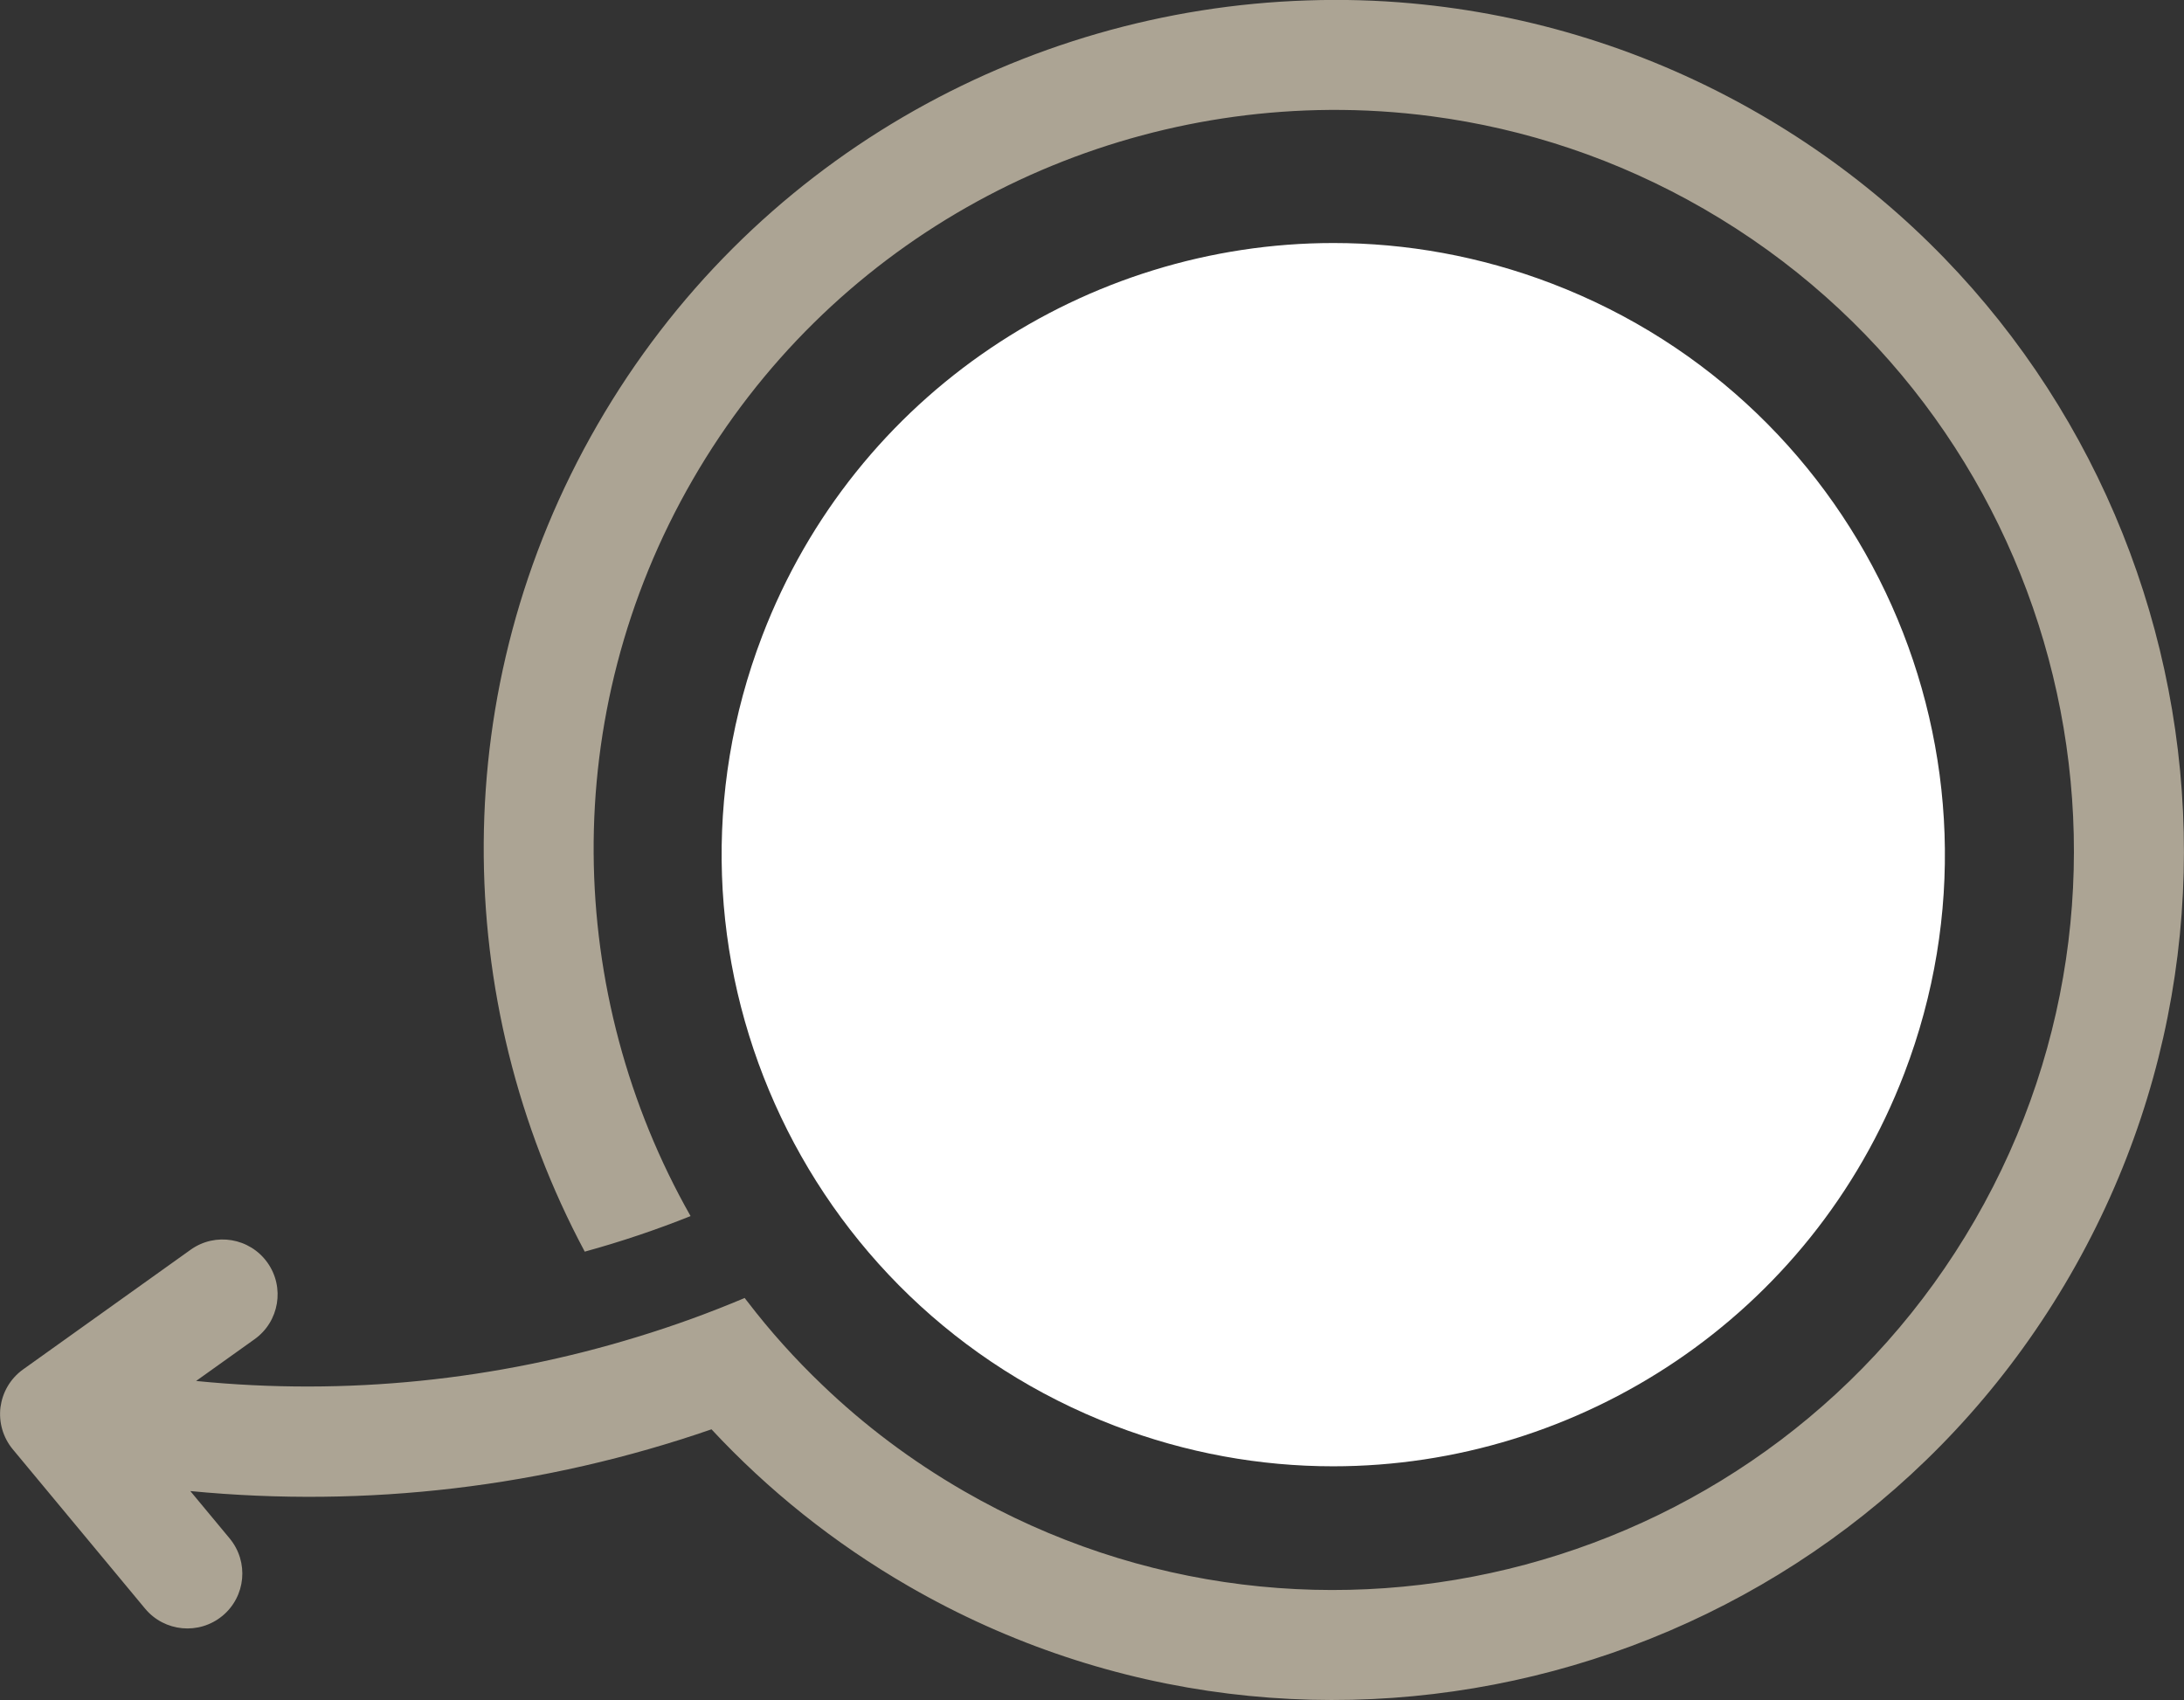
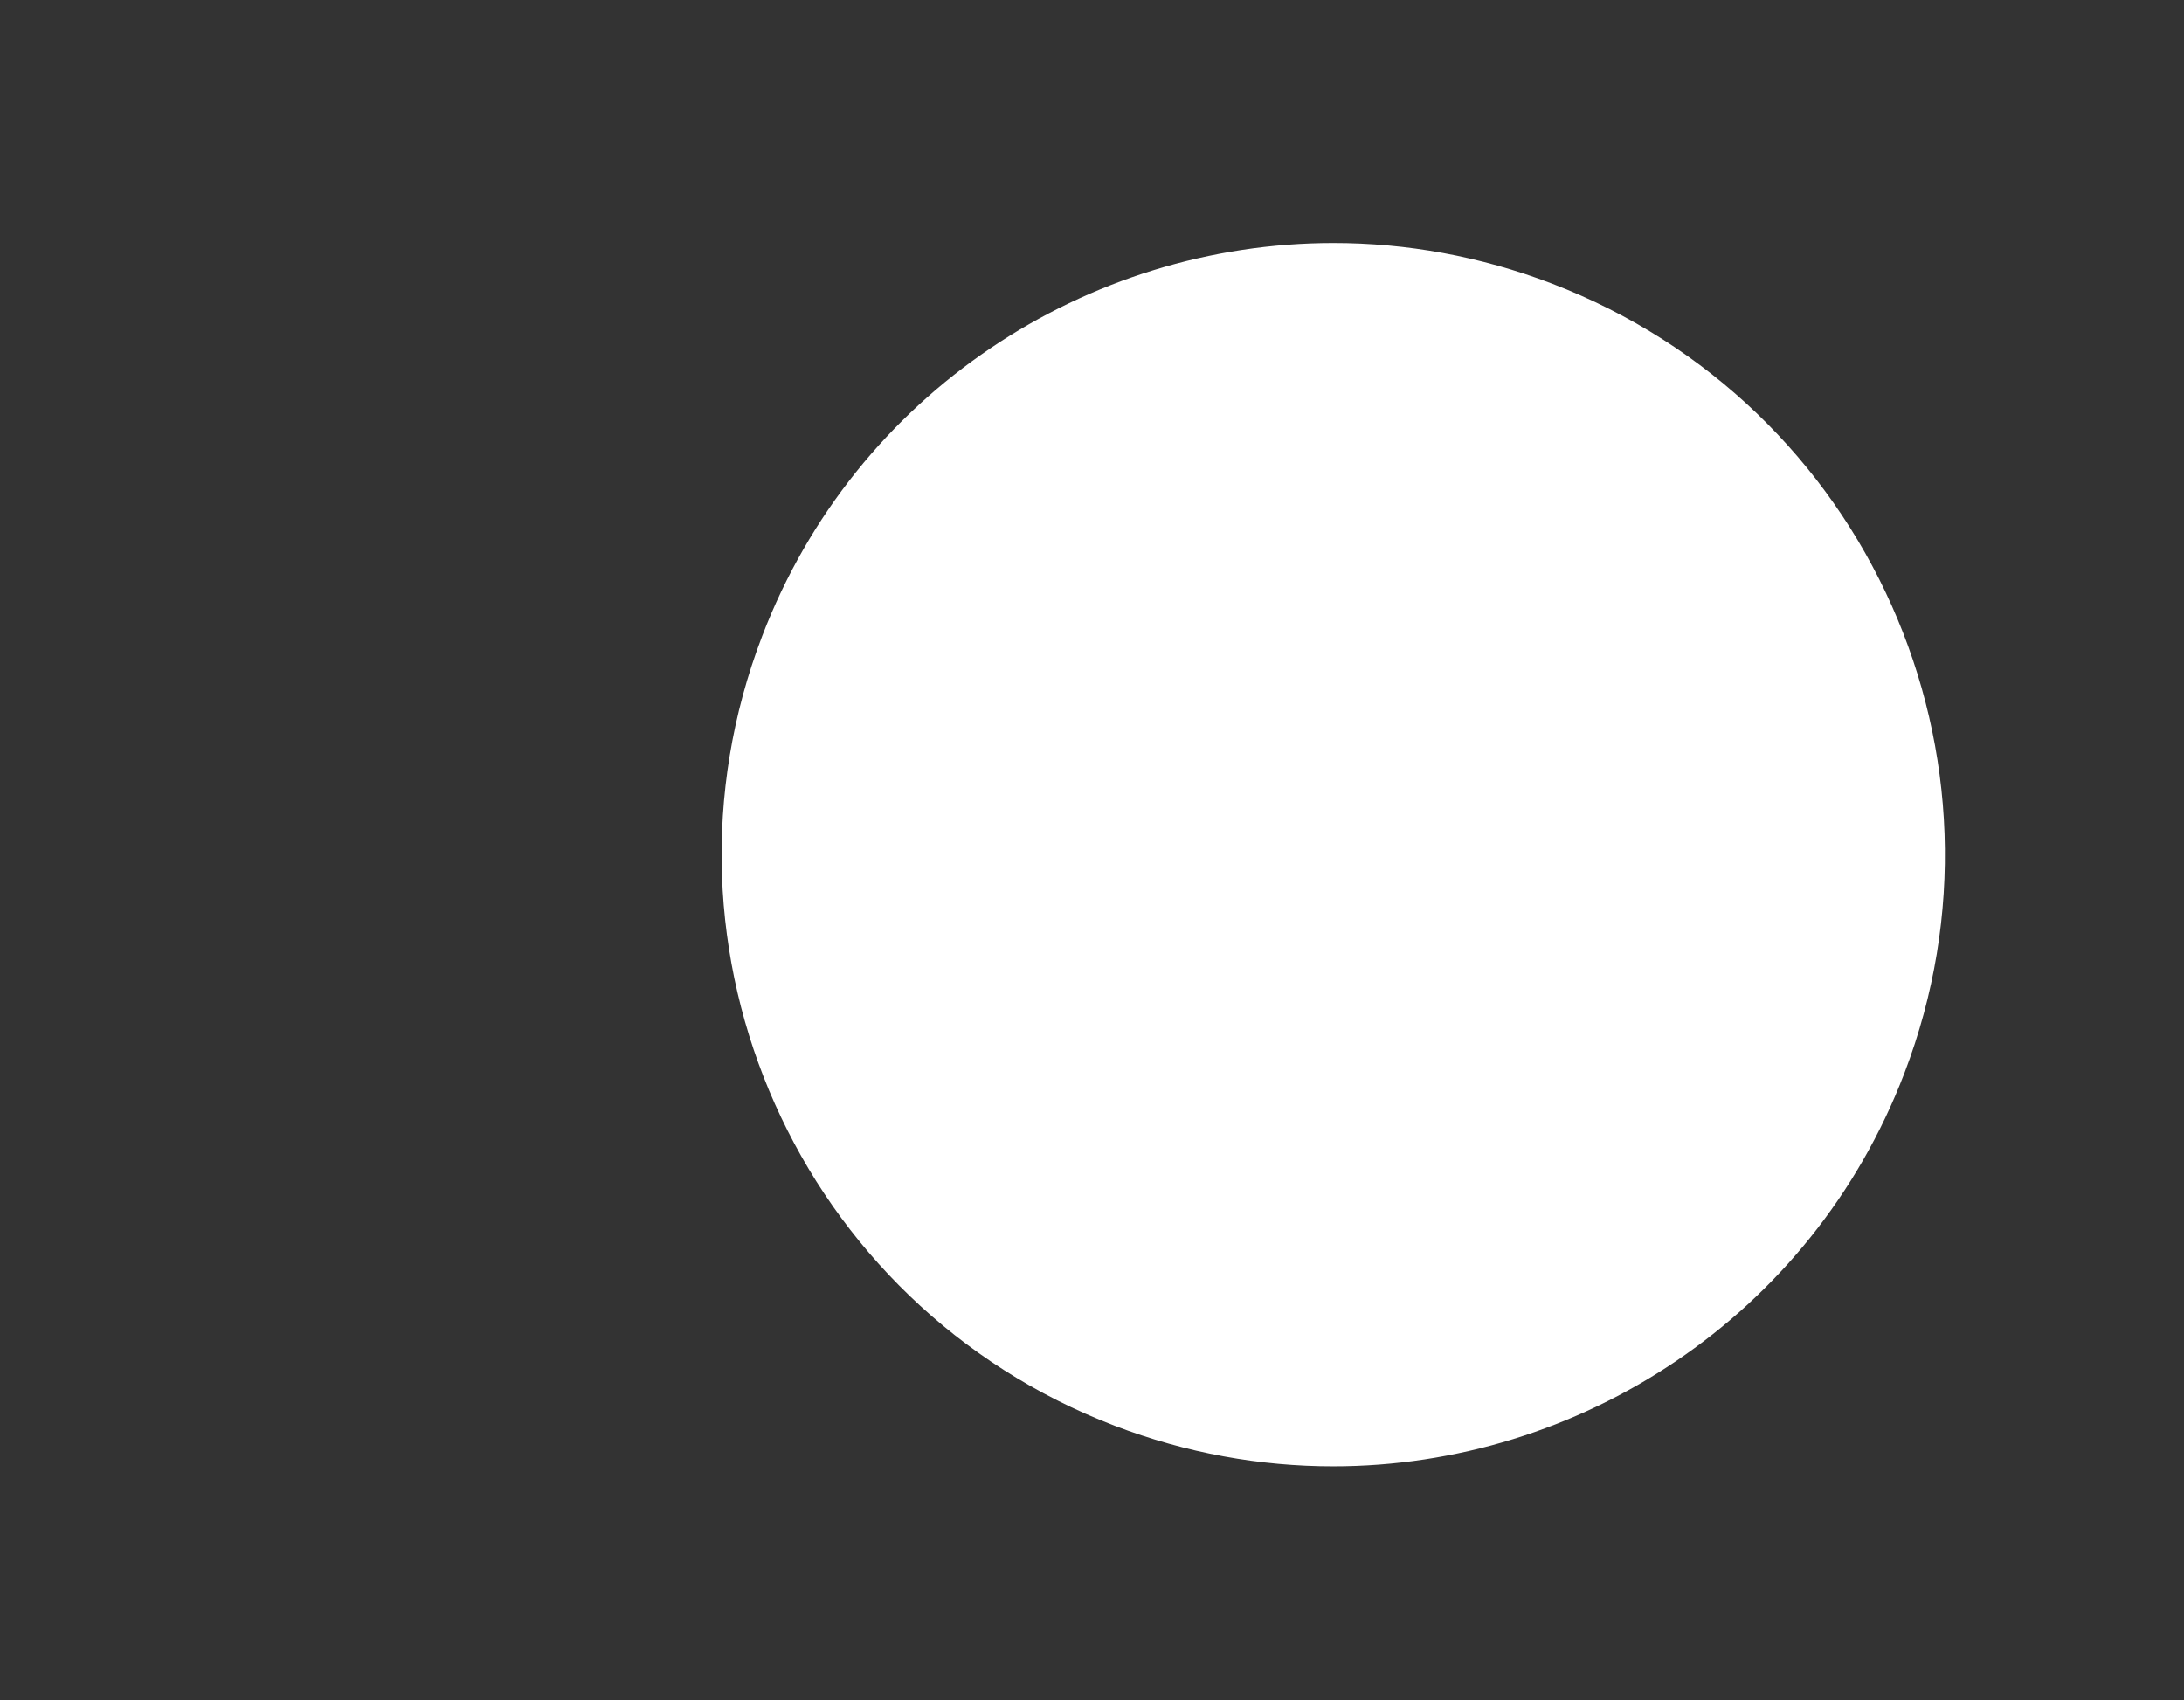
<svg xmlns="http://www.w3.org/2000/svg" id="Ebene_1" viewBox="0 0 261.07 203.22">
  <rect x="0" y="0" width="261.07" height="203.22" fill="#333333" stroke="none" />
  <defs>
    <style>
      .cls-1 {
        fill: #fff;
      }

      .cls-2 {
        fill: #aca494;
      }
    </style>
  </defs>
-   <path class="cls-2" d="M26.59,193.16c2.8-2.32,3.18-6.46.86-9.26l-4.7-5.66c21.1,2.04,42.26-.46,62.3-7.38,6.72,7.22,14.6,13.58,23.58,18.76,48.53,28.02,110.82,11.34,138.84-37.2,28.02-48.53,11.32-110.81-37.21-138.83-13.15-7.59-27.32-11.9-41.54-13.19-4.15-.38-8.31-.49-12.46-.35-33.96,1.1-66.64,19.19-84.84,50.72-18.21,31.54-17.54,68.88-1.52,98.85,4.3-1.18,8.52-2.6,12.65-4.25-14.98-26.41-16-59.88.25-88.02,16.25-28.14,45.74-43.98,76.1-44.21,4.07-.03,8.16.22,12.24.76,11.15,1.47,22.2,5.1,32.54,11.07,42.26,24.4,56.79,78.62,32.4,120.87-24.4,42.26-78.62,56.79-120.88,32.39-6.25-3.61-11.89-7.86-16.88-12.65-3.27-3.12-6.27-6.46-8.97-9.99-.11-.14-.23-.28-.33-.43-4.2,1.77-8.48,3.33-12.86,4.66-16.82,5.16-34.73,7.06-52.72,5.26l6.99-4.99c2.96-2.11,3.64-6.22,1.53-9.17-2.11-2.95-6.22-3.64-9.17-1.53l-20.03,14.31c-.77.55-1.41,1.26-1.87,2.06-.43.74-.71,1.57-.83,2.44-.23,1.81.3,3.64,1.46,5.04l15.82,19.05c2.32,2.79,6.46,3.18,9.26.86" />
  <path class="cls-1" d="M159.39,29.05c-29.41,0-57.14,17.88-68.28,46.98-14.43,37.7,4.43,79.97,42.13,94.4,8.6,3.29,17.43,4.85,26.12,4.85,29.41,0,57.14-17.88,68.28-46.98,14.43-37.7-4.43-79.97-42.13-94.4-8.6-3.29-17.43-4.85-26.12-4.85" />
</svg>